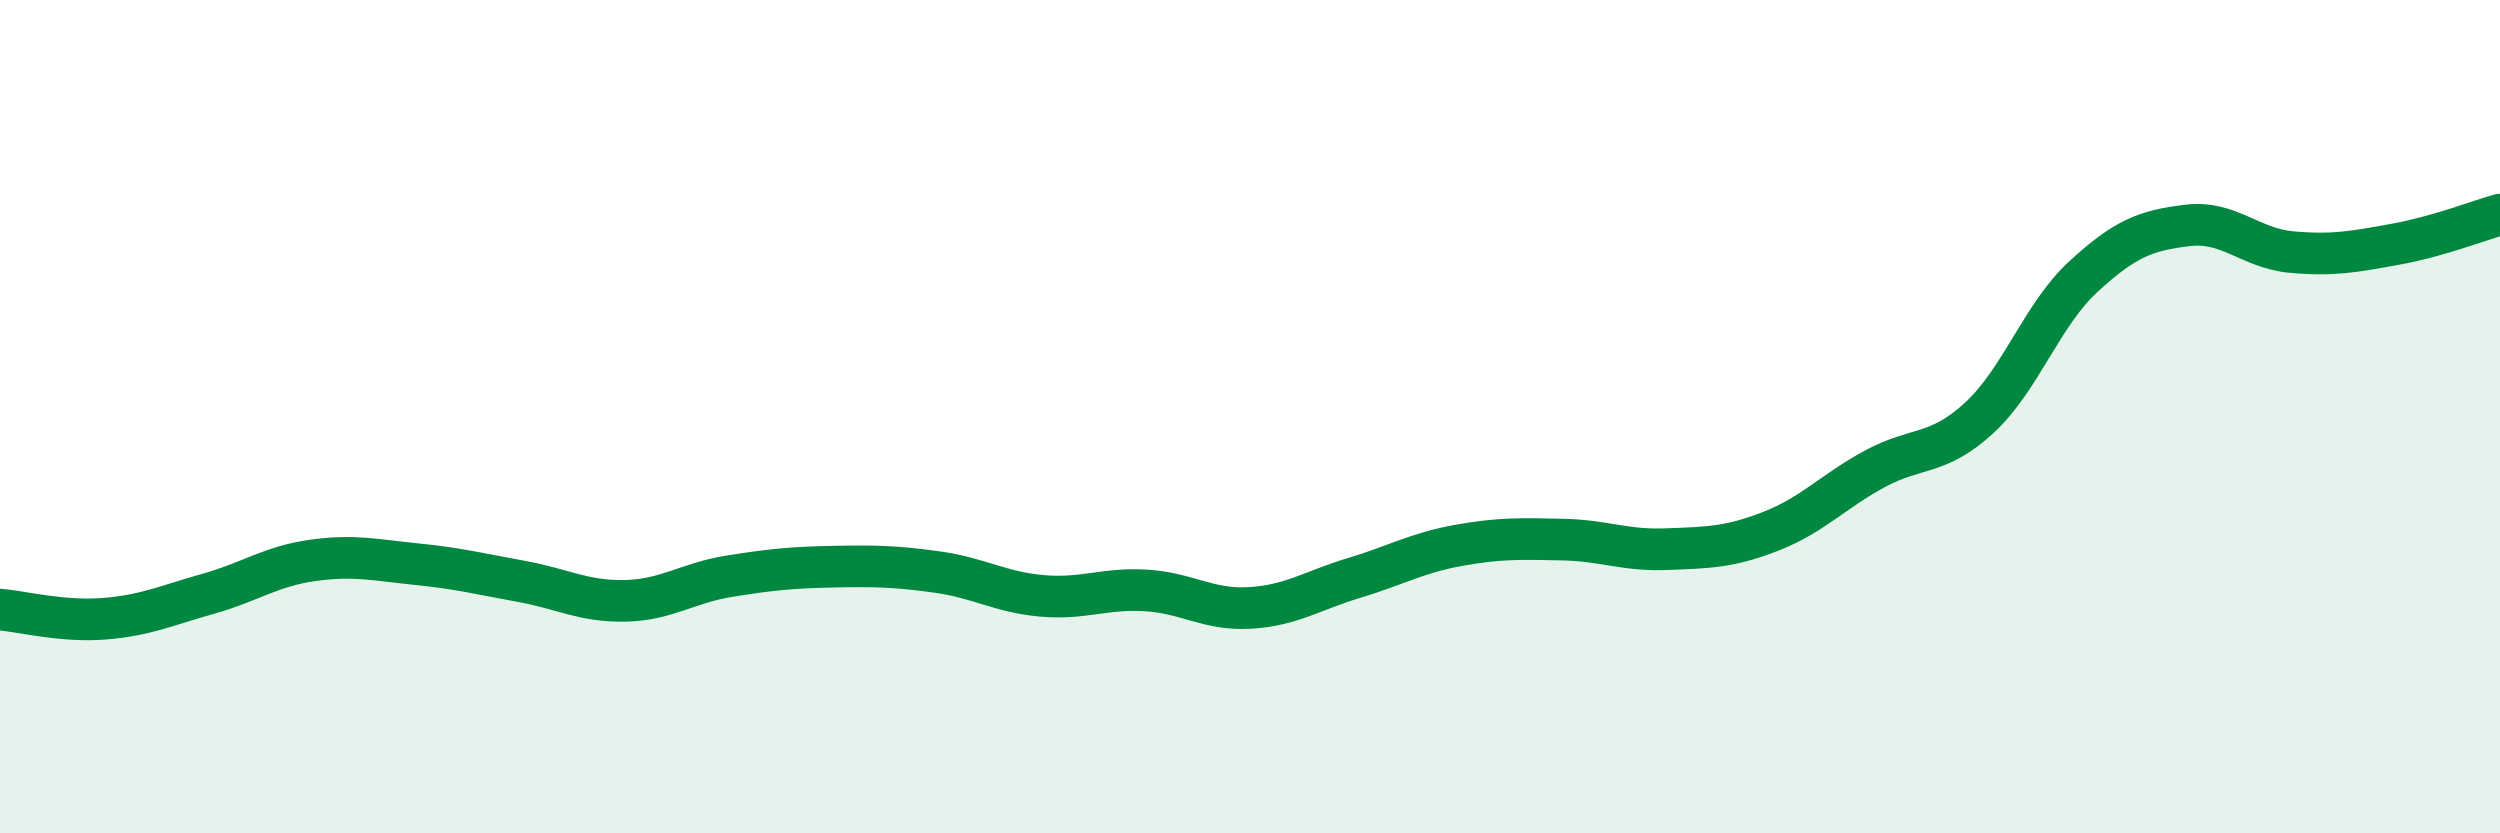
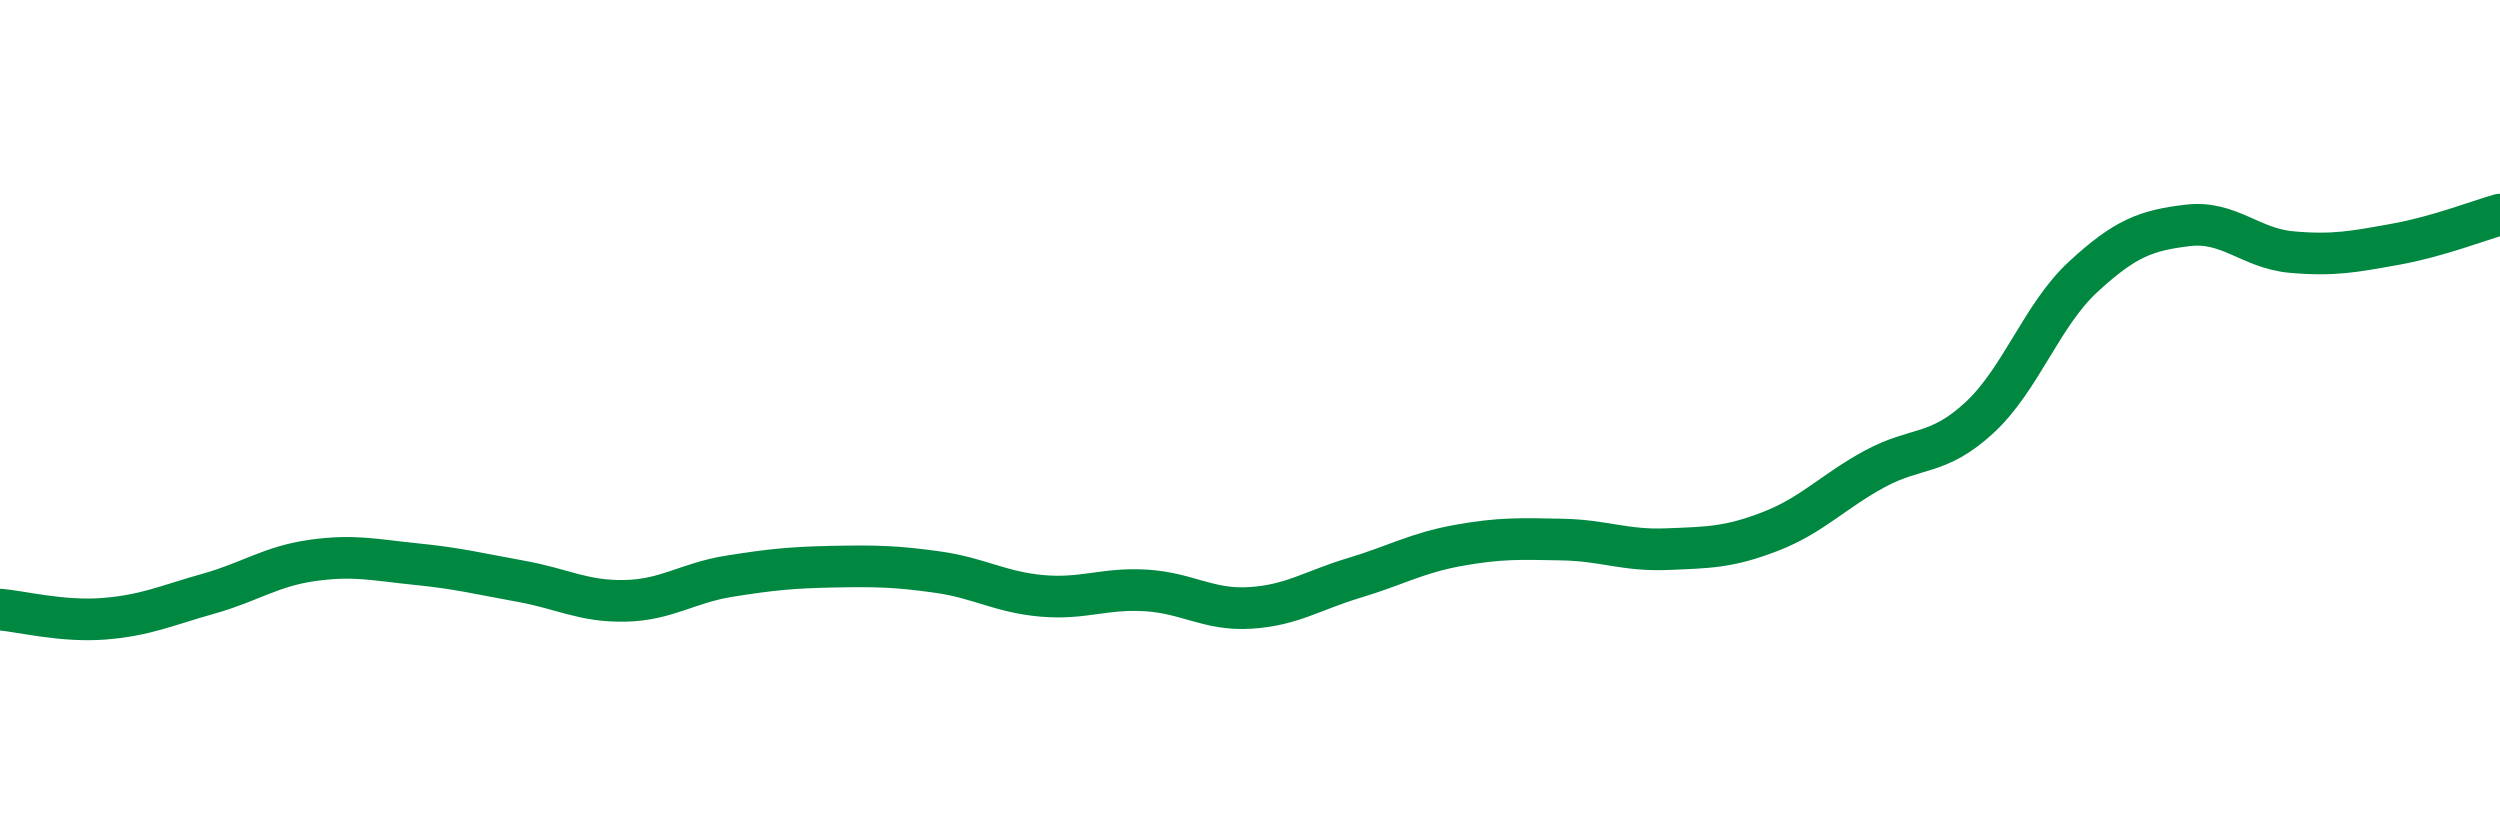
<svg xmlns="http://www.w3.org/2000/svg" width="60" height="20" viewBox="0 0 60 20">
-   <path d="M 0,14.63 C 0.5,14.67 1.5,14.93 2.5,14.85 C 3.5,14.77 4,14.53 5,14.25 C 6,13.97 6.5,13.59 7.5,13.45 C 8.5,13.31 9,13.44 10,13.54 C 11,13.64 11.5,13.77 12.5,13.95 C 13.5,14.13 14,14.44 15,14.42 C 16,14.4 16.5,13.99 17.5,13.83 C 18.5,13.67 19,13.62 20,13.6 C 21,13.58 21.5,13.59 22.5,13.73 C 23.5,13.87 24,14.21 25,14.3 C 26,14.39 26.5,14.11 27.5,14.17 C 28.5,14.23 29,14.65 30,14.59 C 31,14.53 31.5,14.17 32.5,13.87 C 33.5,13.57 34,13.27 35,13.09 C 36,12.91 36.5,12.93 37.5,12.95 C 38.5,12.97 39,13.22 40,13.18 C 41,13.14 41.5,13.14 42.5,12.75 C 43.5,12.36 44,11.79 45,11.25 C 46,10.71 46.5,10.95 47.5,10.03 C 48.5,9.11 49,7.56 50,6.64 C 51,5.72 51.5,5.53 52.5,5.41 C 53.5,5.29 54,5.96 55,6.05 C 56,6.14 56.5,6.04 57.5,5.86 C 58.5,5.68 59.5,5.29 60,5.15L60 20L0 20Z" fill="#008740" opacity="0.1" stroke-linecap="round" stroke-linejoin="round" />
  <path d="M 0,14.63 C 0.5,14.67 1.5,14.93 2.5,14.85 C 3.5,14.77 4,14.53 5,14.25 C 6,13.97 6.5,13.59 7.5,13.45 C 8.5,13.31 9,13.44 10,13.54 C 11,13.64 11.5,13.77 12.5,13.95 C 13.5,14.13 14,14.44 15,14.42 C 16,14.4 16.5,13.99 17.5,13.83 C 18.5,13.67 19,13.62 20,13.6 C 21,13.58 21.5,13.59 22.5,13.73 C 23.5,13.87 24,14.21 25,14.3 C 26,14.39 26.5,14.11 27.5,14.17 C 28.5,14.23 29,14.65 30,14.59 C 31,14.53 31.5,14.17 32.5,13.87 C 33.5,13.57 34,13.27 35,13.09 C 36,12.91 36.5,12.93 37.5,12.95 C 38.5,12.97 39,13.22 40,13.18 C 41,13.14 41.5,13.14 42.5,12.75 C 43.5,12.36 44,11.79 45,11.25 C 46,10.71 46.5,10.95 47.5,10.03 C 48.5,9.11 49,7.56 50,6.64 C 51,5.72 51.5,5.53 52.5,5.41 C 53.5,5.29 54,5.96 55,6.05 C 56,6.14 56.5,6.04 57.5,5.86 C 58.5,5.68 59.5,5.29 60,5.15" stroke="#008740" stroke-width="1" fill="none" stroke-linecap="round" stroke-linejoin="round" />
</svg>